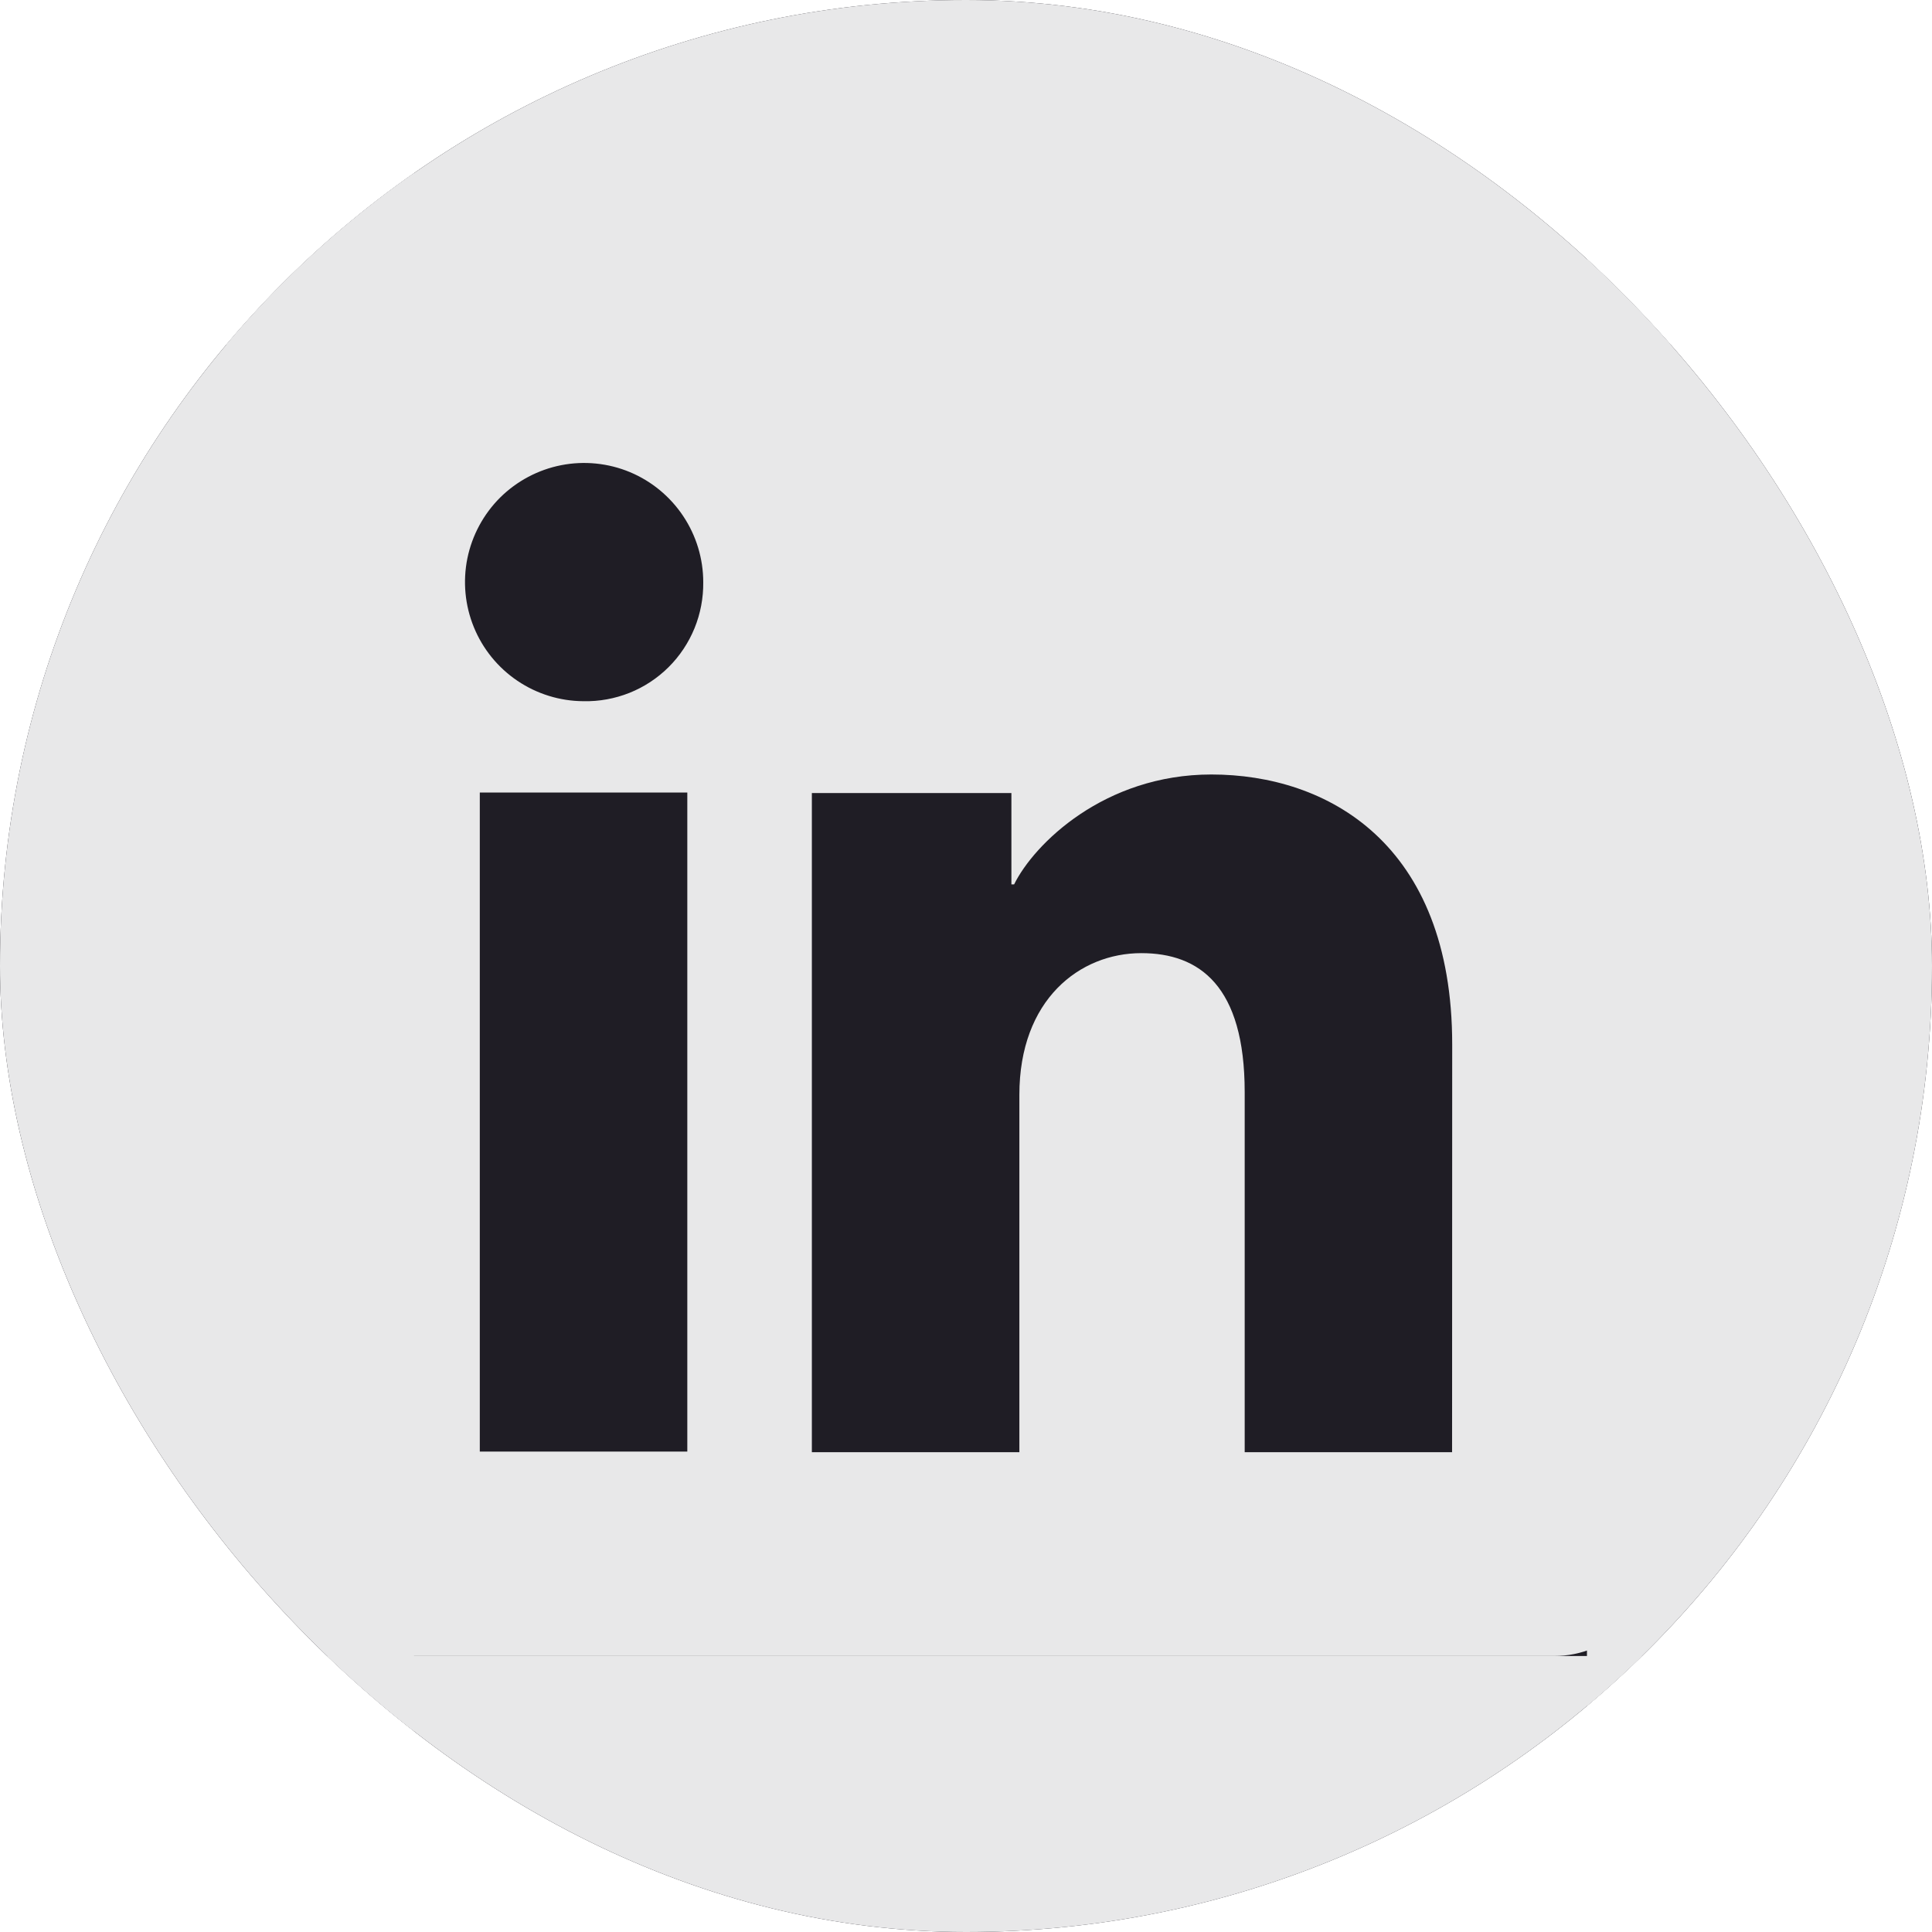
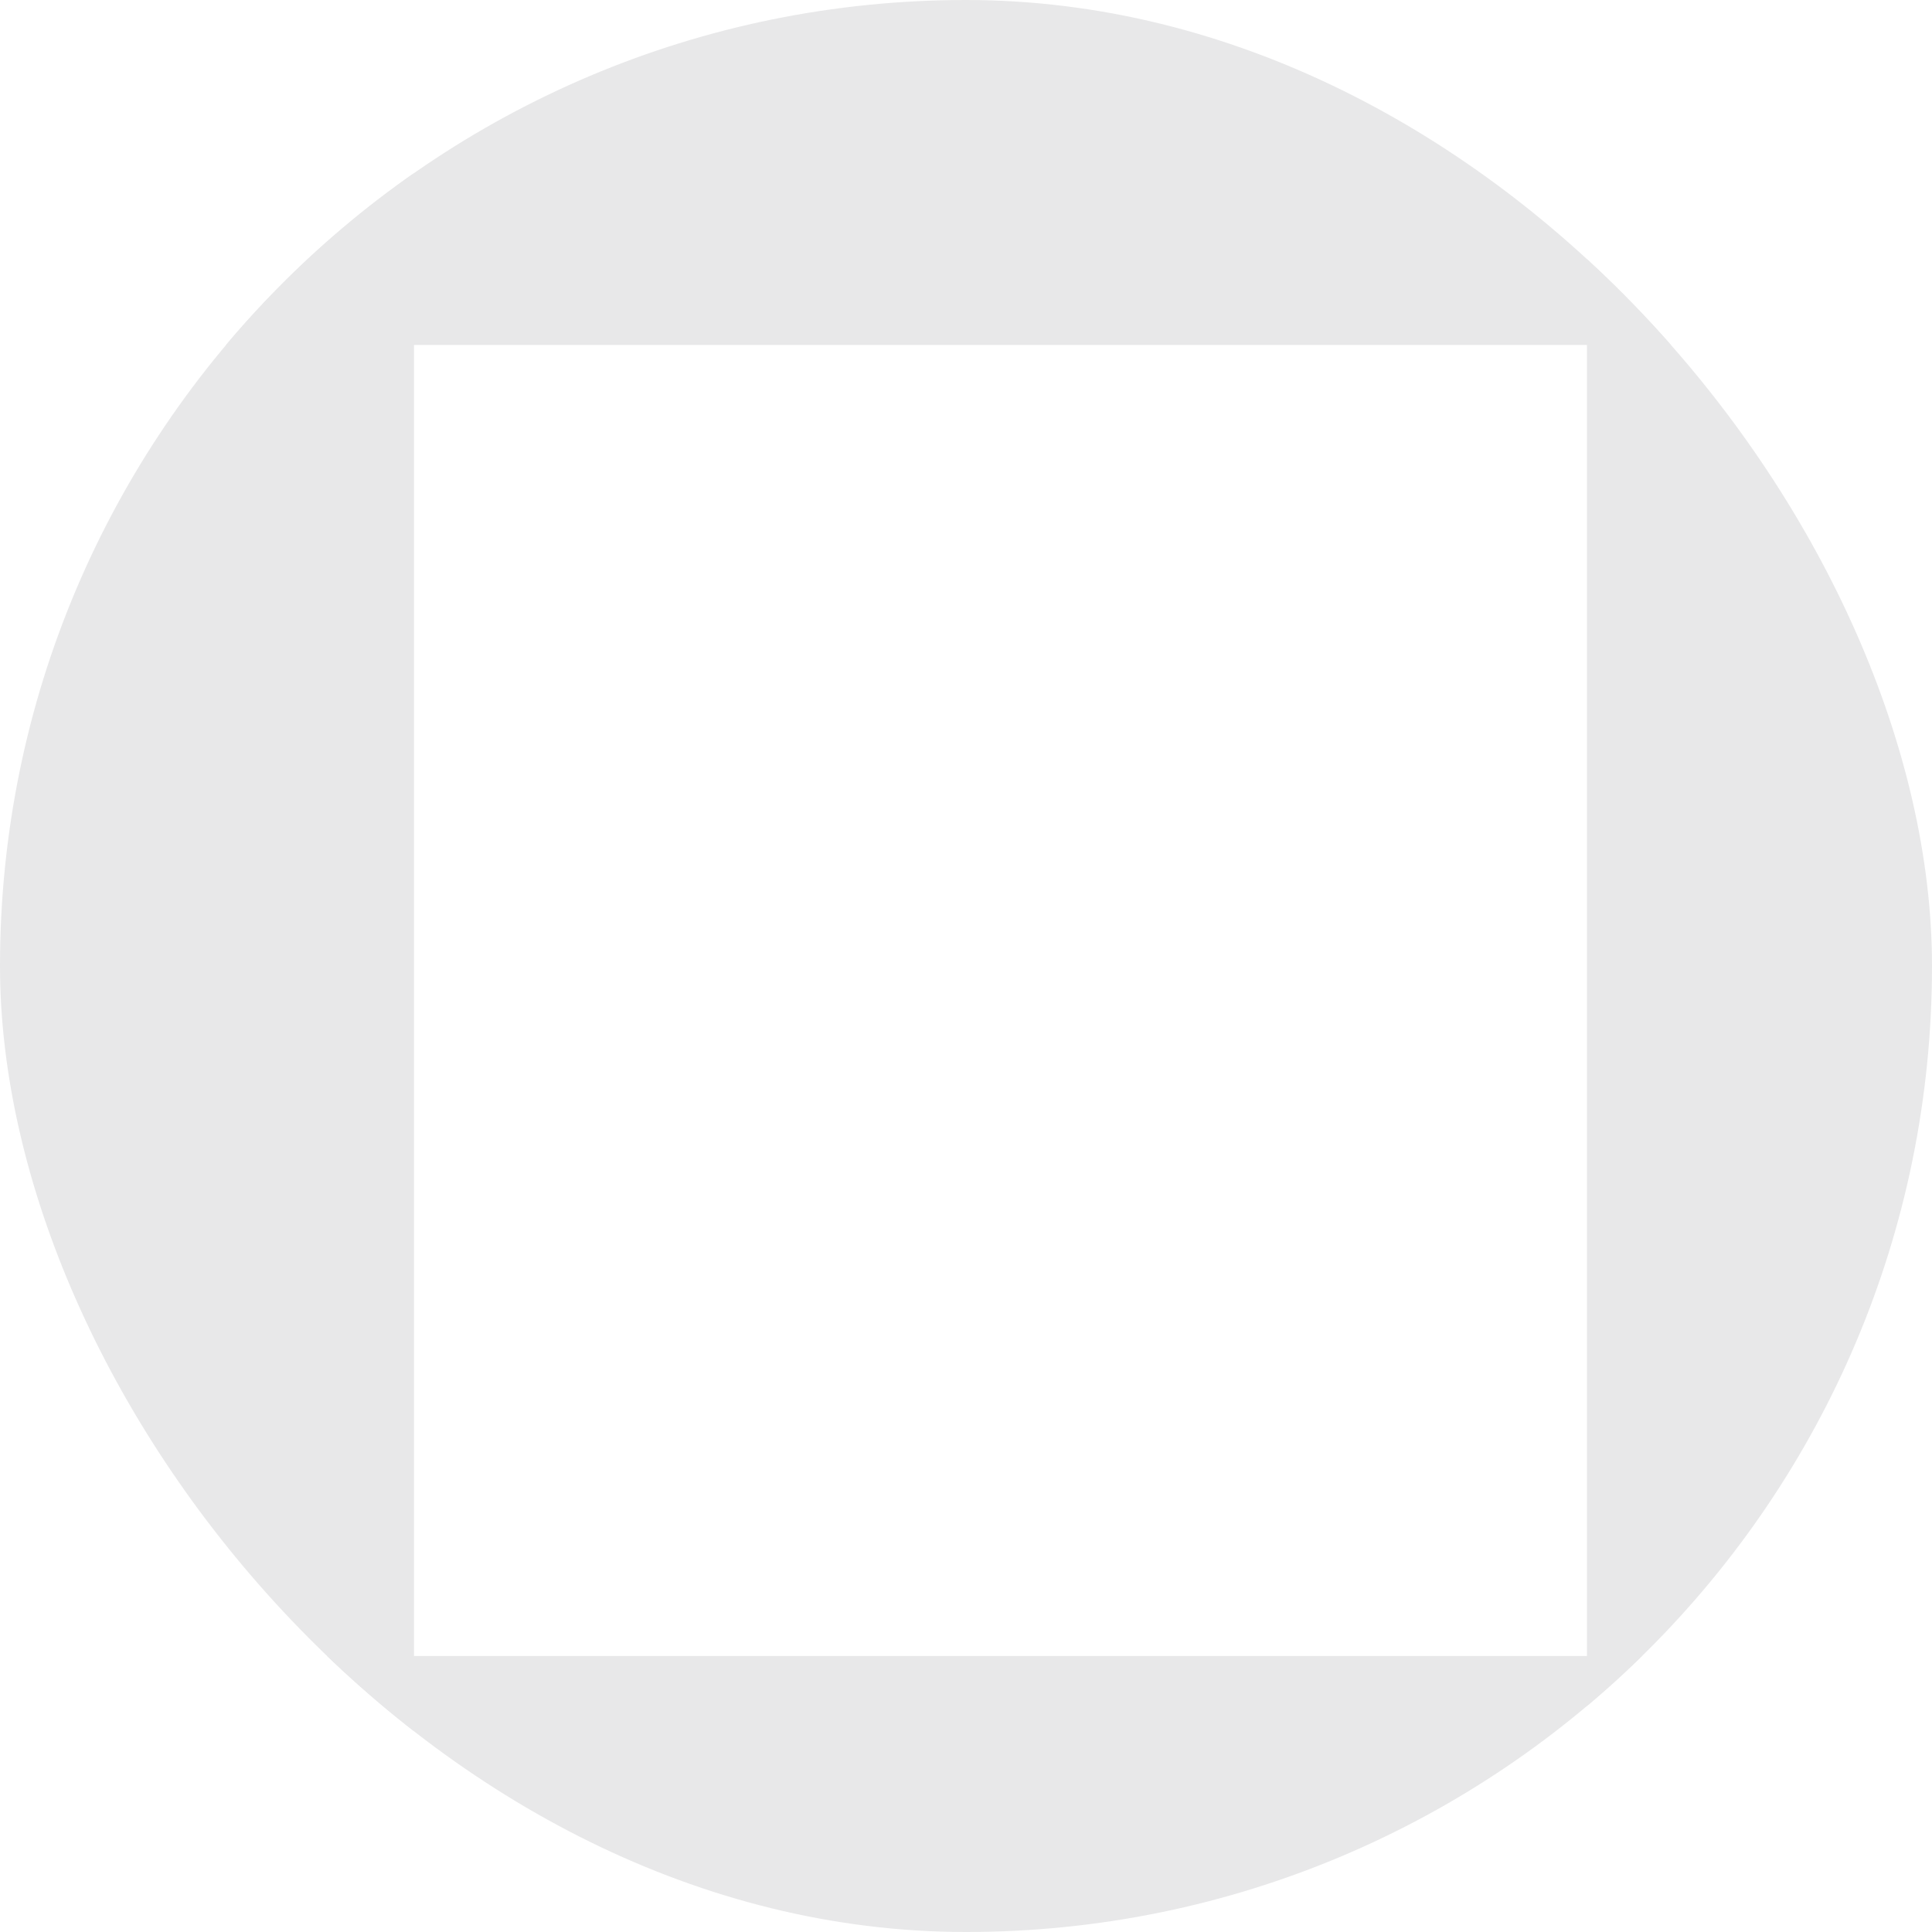
<svg xmlns="http://www.w3.org/2000/svg" width="32" height="32" viewBox="0 0 32 32" fill="none">
  <g clip-path="url(#clip0_3445_16731)">
-     <circle cx="16" cy="16" r="16" fill="#E8E8E9" />
-     <path d="M16 0C24.837 0 32 7.163 32 16C32 24.837 24.837 32 16 32C7.163 32 0 24.837 0 16C0 7.163 7.163 0 16 0ZM6.259 4.571C5.811 4.571 5.382 4.749 5.065 5.065C4.749 5.382 4.571 5.811 4.571 6.259V25.741C4.571 26.189 4.749 26.618 5.065 26.935C5.382 27.251 5.811 27.429 6.259 27.429H25.741C26.189 27.429 26.618 27.251 26.935 26.935C27.251 26.618 27.429 26.189 27.429 25.741V6.259C27.429 5.811 27.251 5.382 26.935 5.065C26.618 4.749 26.189 4.571 25.741 4.571H6.259ZM20.064 12.828C21.981 12.828 24.053 13.967 24.053 17.3L24.051 24.053H20.616V18.089C20.616 16.33 19.868 15.787 18.903 15.787C17.884 15.787 16.884 16.556 16.884 18.134V24.053H13.447V13.135H16.752V14.648H16.797C17.129 13.976 18.291 12.828 20.064 12.828ZM11.384 24.043H7.947V13.127H11.384V24.043ZM9.295 7.705C9.677 7.63 10.074 7.67 10.434 7.82C10.793 7.97 11.1 8.224 11.316 8.548C11.532 8.872 11.648 9.253 11.648 9.643C11.651 9.903 11.602 10.163 11.504 10.404C11.405 10.646 11.259 10.866 11.074 11.05C10.889 11.234 10.668 11.379 10.426 11.476C10.184 11.572 9.924 11.62 9.663 11.614C9.273 11.612 8.893 11.494 8.57 11.276C8.247 11.058 7.996 10.749 7.849 10.389C7.701 10.028 7.664 9.631 7.741 9.249C7.819 8.867 8.008 8.516 8.284 8.241C8.561 7.967 8.913 7.78 9.295 7.705Z" fill="#1F1D25" />
    <rect x="32" y="27.429" width="10.286" height="29.714" transform="rotate(90 32 27.429)" fill="#E8E8E9" />
    <rect x="36.571" y="32" width="10.286" height="29.714" transform="rotate(-180 36.571 32)" fill="#E8E8E9" />
    <rect y="5.714" width="10.286" height="29.714" transform="rotate(-90 0 5.714)" fill="#E8E8E9" />
    <rect x="-3.429" y="2.286" width="10.286" height="29.714" fill="#E8E8E9" />
  </g>
  <defs>
    <clipPath id="clip0_3445_16731">
      <rect width="32" height="32" rx="16" fill="white" />
    </clipPath>
  </defs>
</svg>